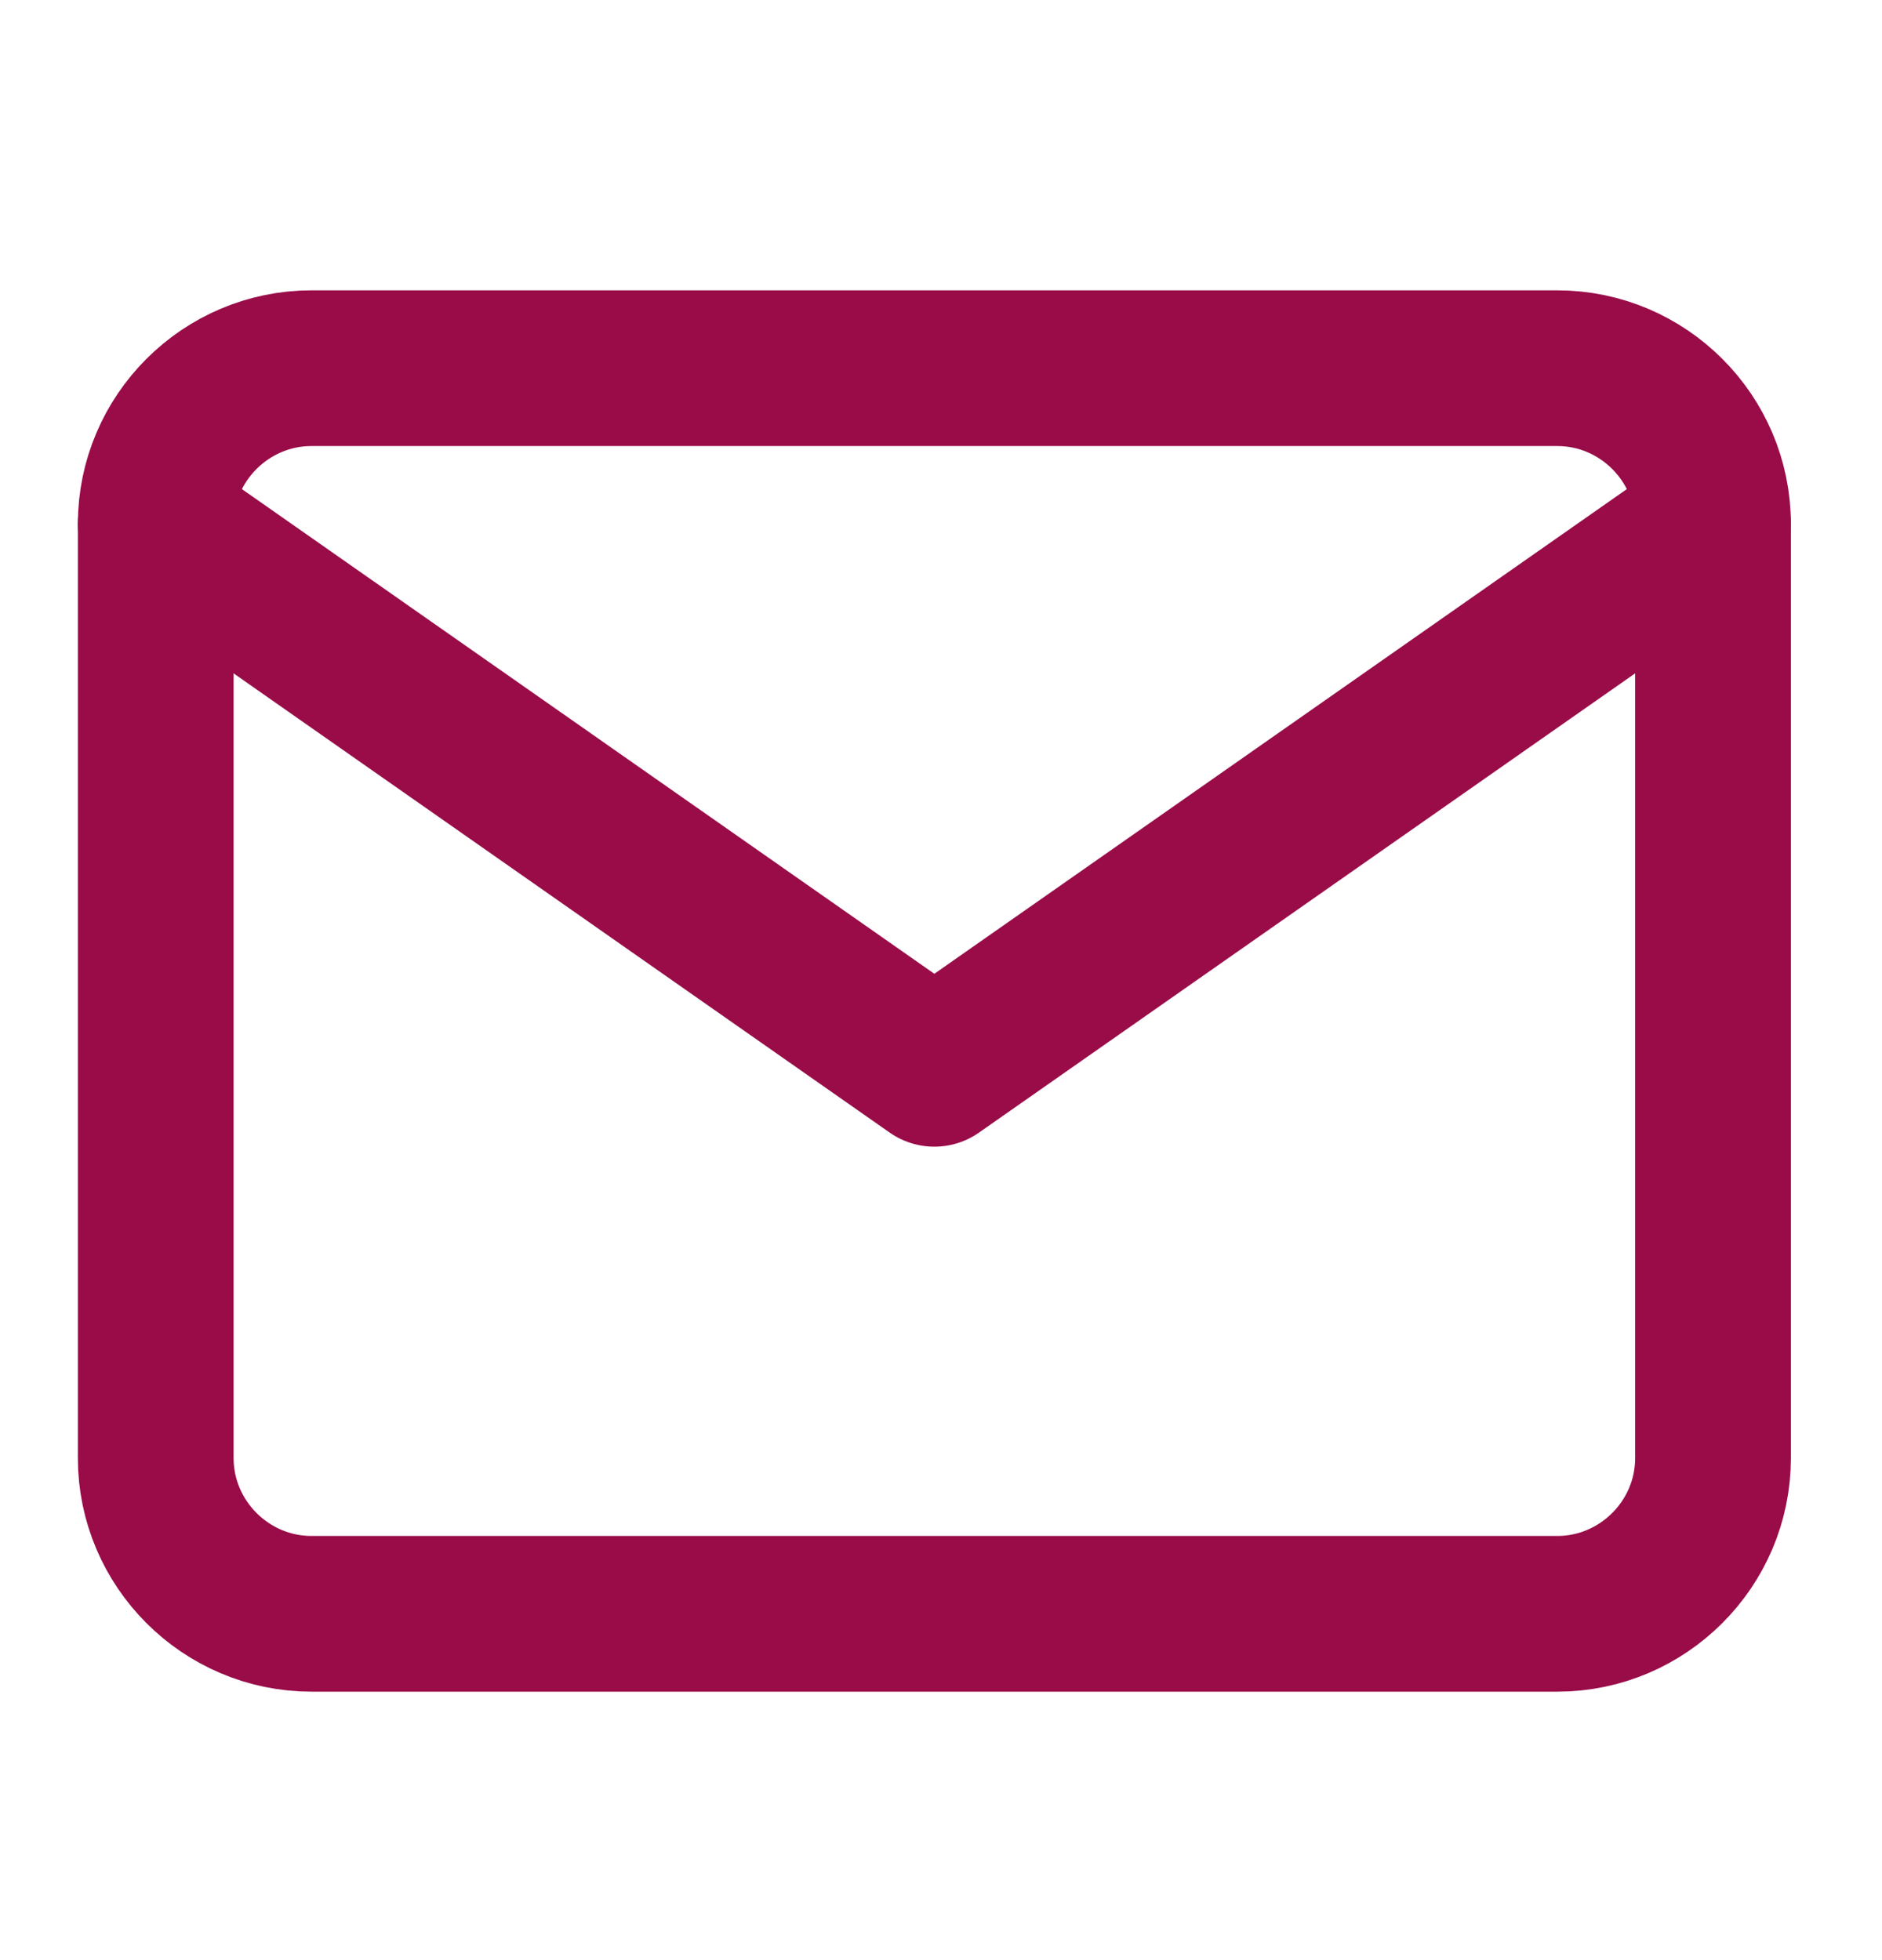
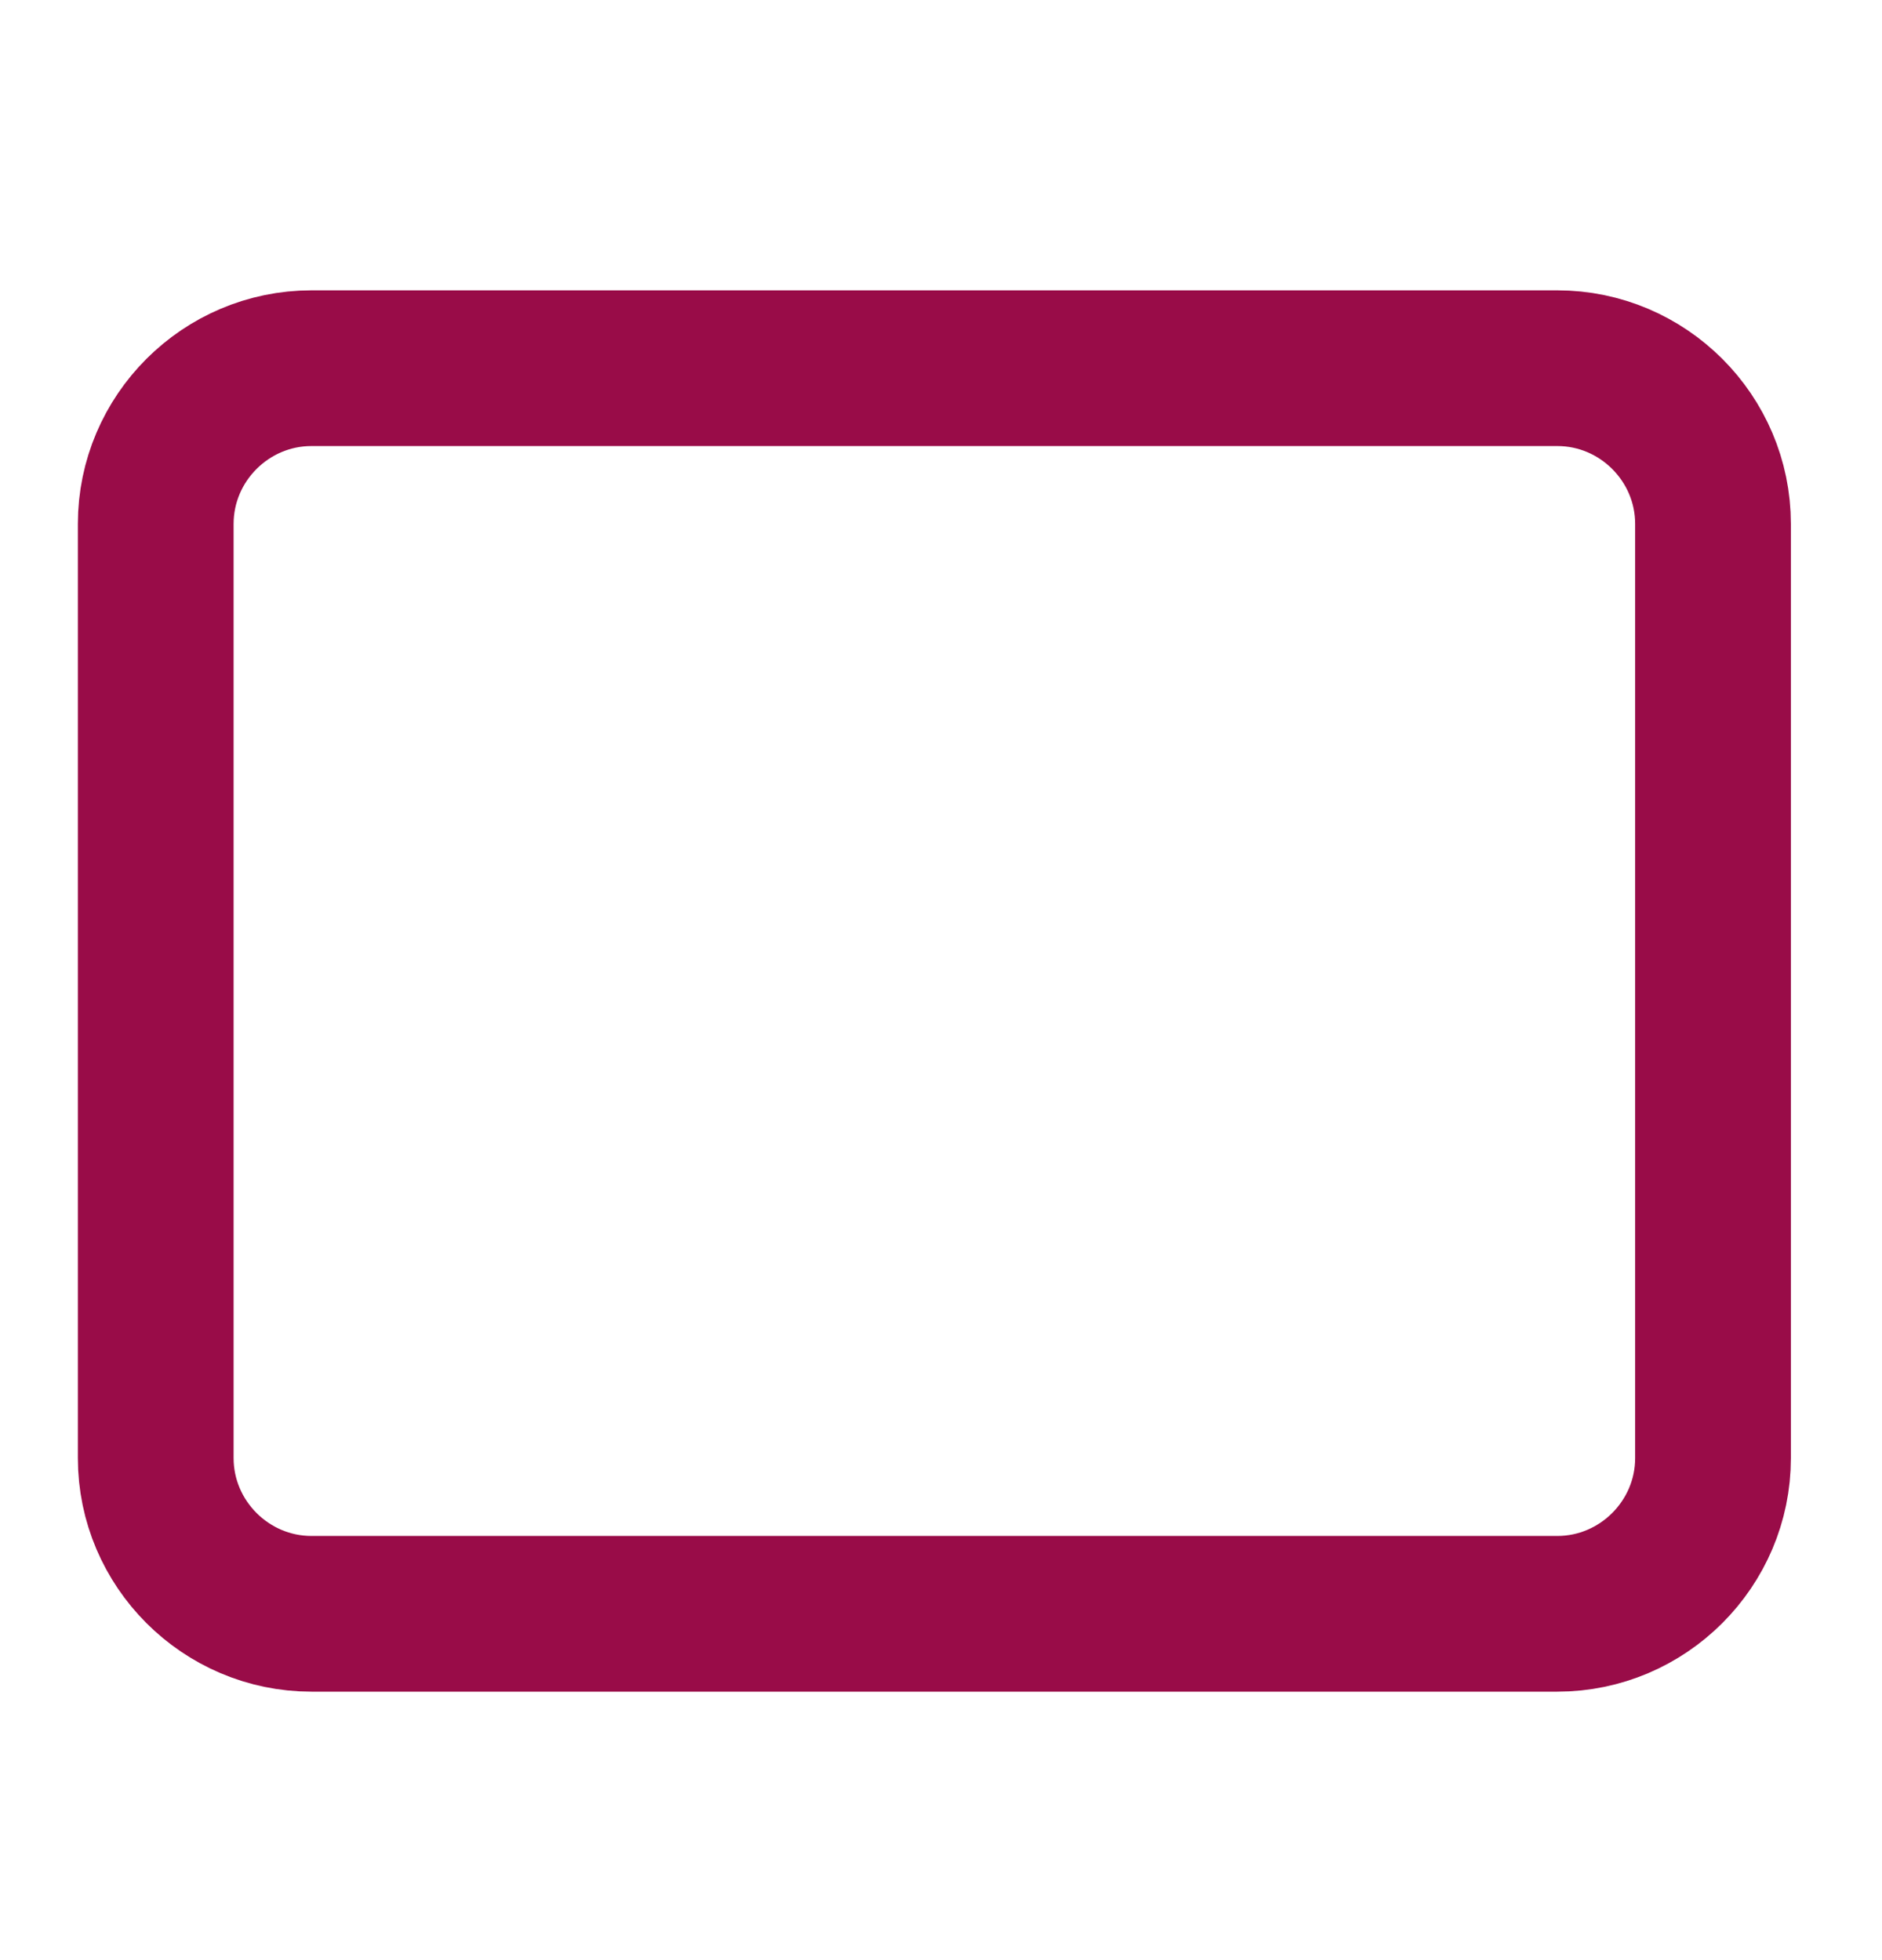
<svg xmlns="http://www.w3.org/2000/svg" width="24" height="25" viewBox="0 0 24 25" fill="none">
  <path d="M3.972 4.696H19.859C20.951 4.696 21.845 5.589 21.845 6.682V18.597C21.845 19.689 20.951 20.583 19.859 20.583H3.972C2.88 20.583 1.986 19.689 1.986 18.597V6.682C1.986 5.589 2.88 4.696 3.972 4.696Z" stroke="#990C48" stroke-width="1.986" stroke-linecap="round" stroke-linejoin="round" />
-   <path d="M21.845 6.681L11.915 13.632L1.986 6.681" stroke="#990C48" stroke-width="1.986" stroke-linecap="round" stroke-linejoin="round" />
</svg>